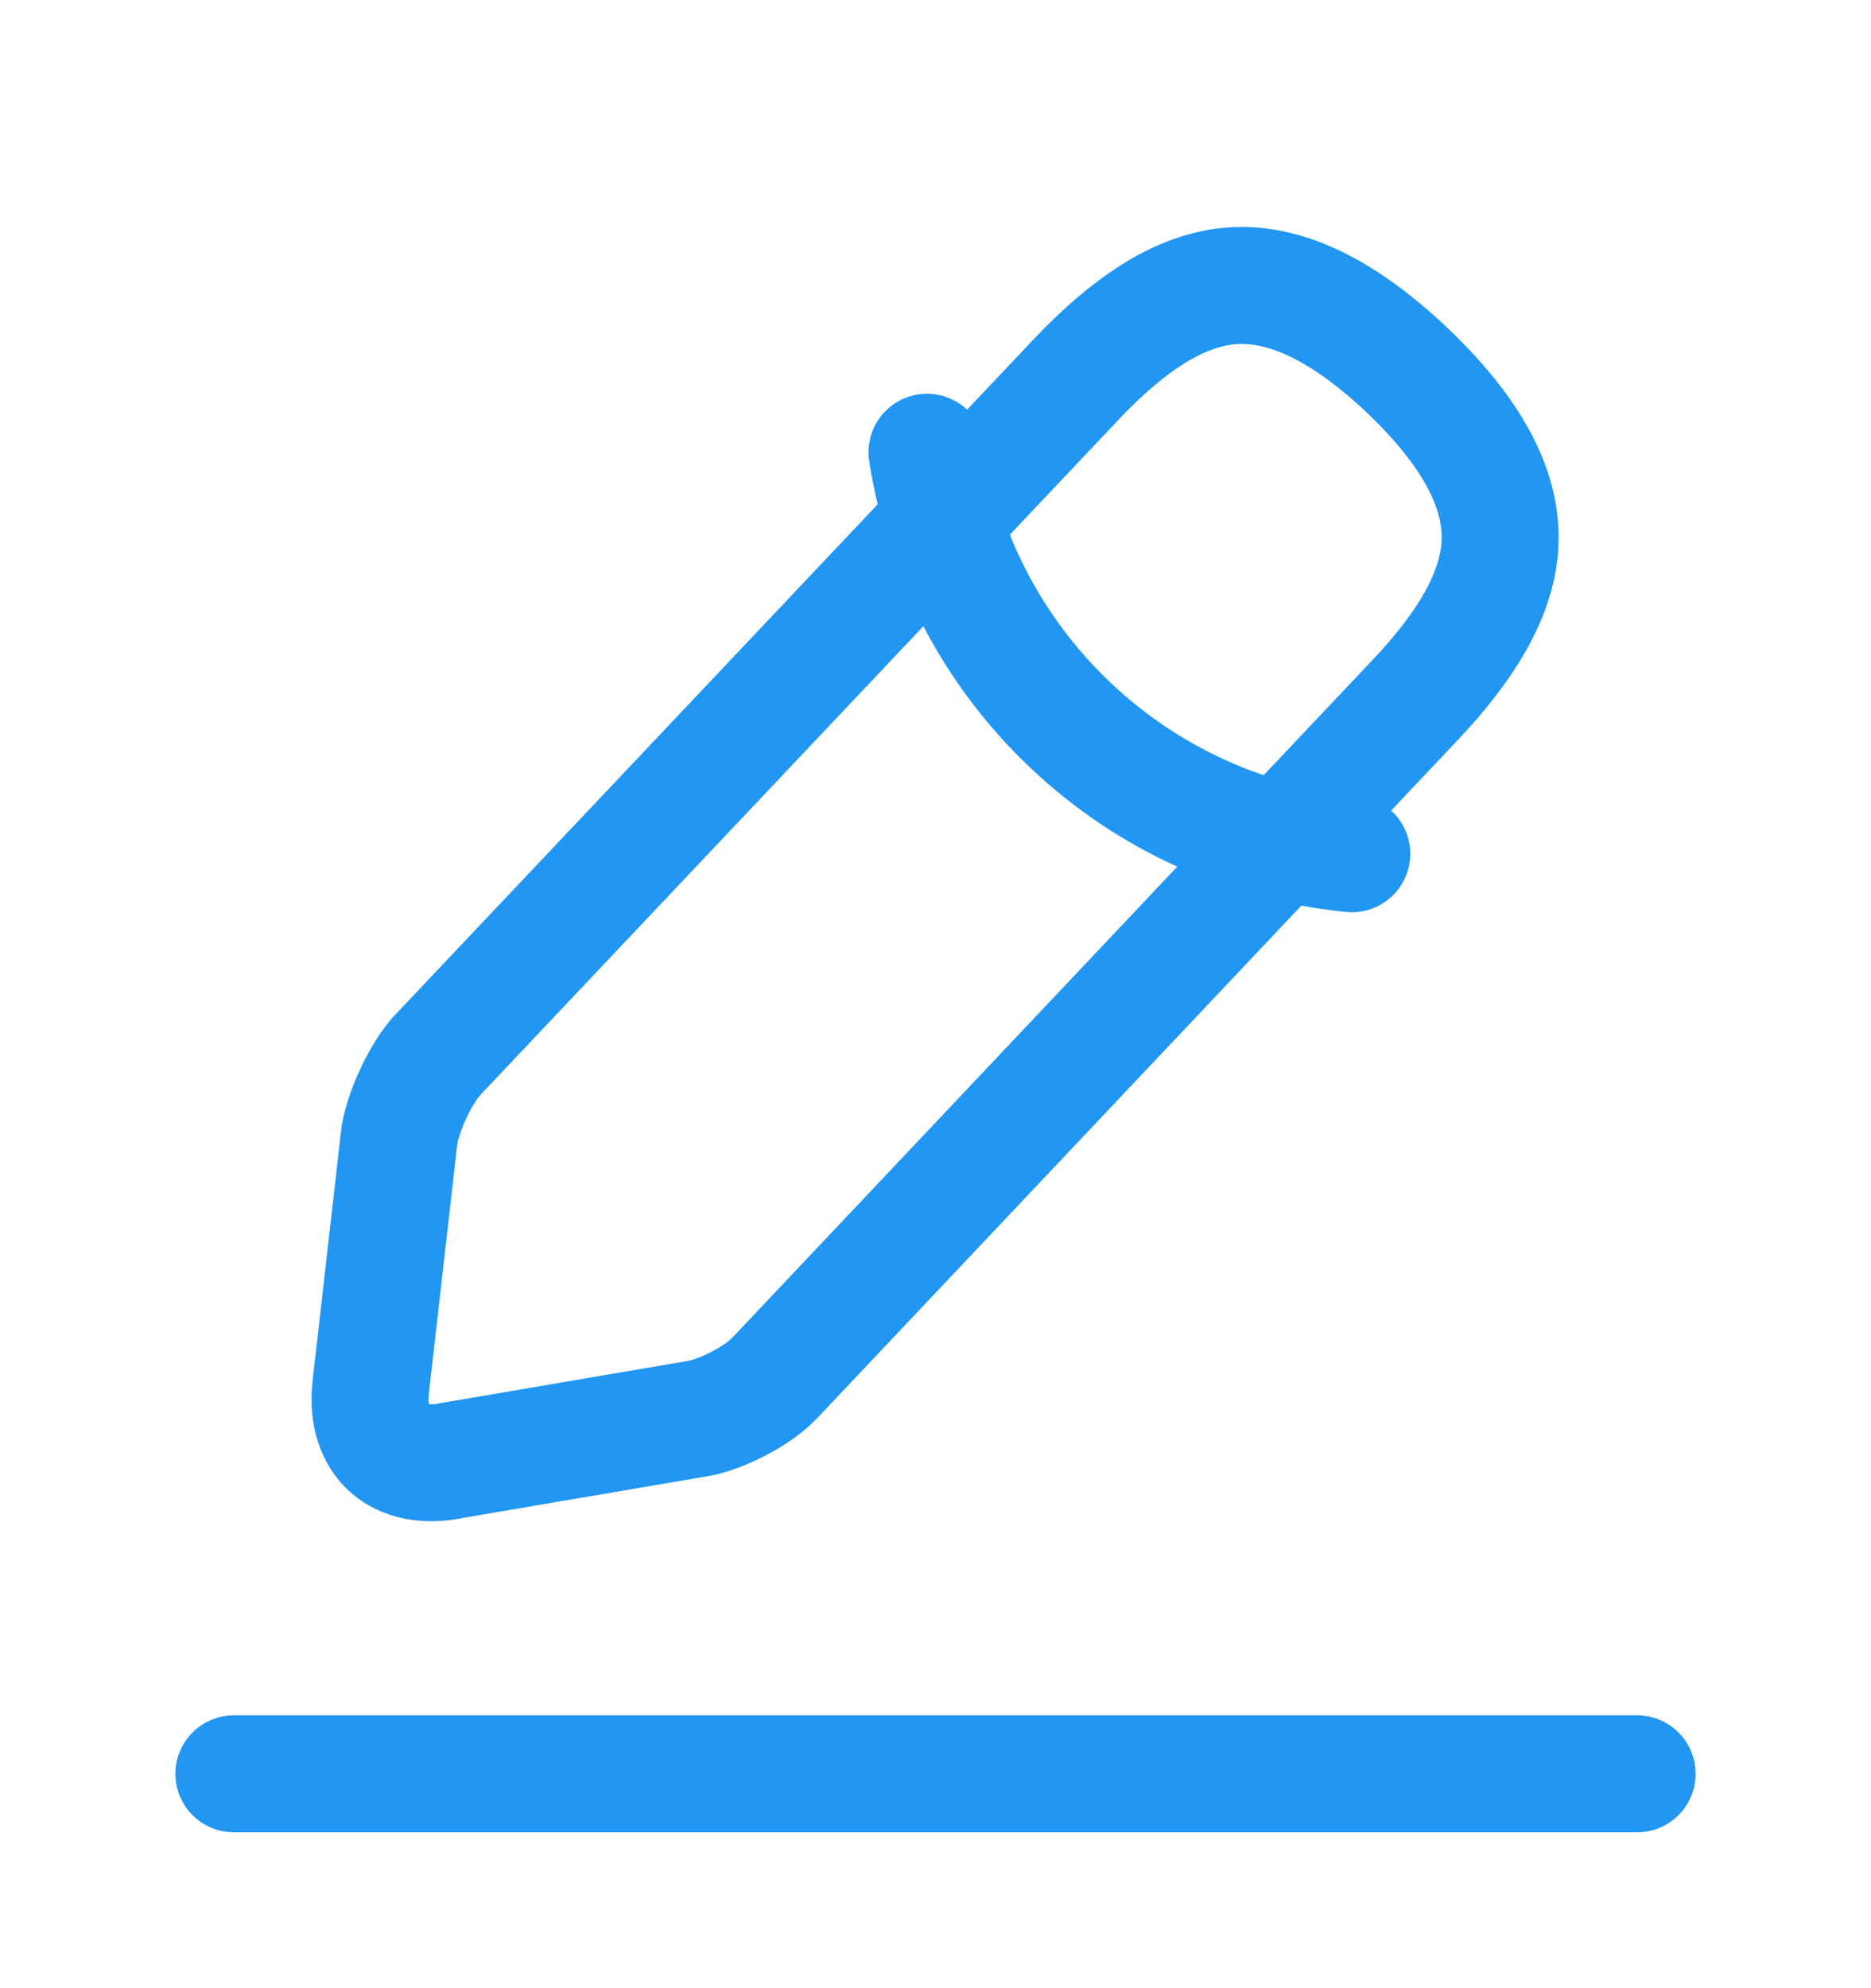
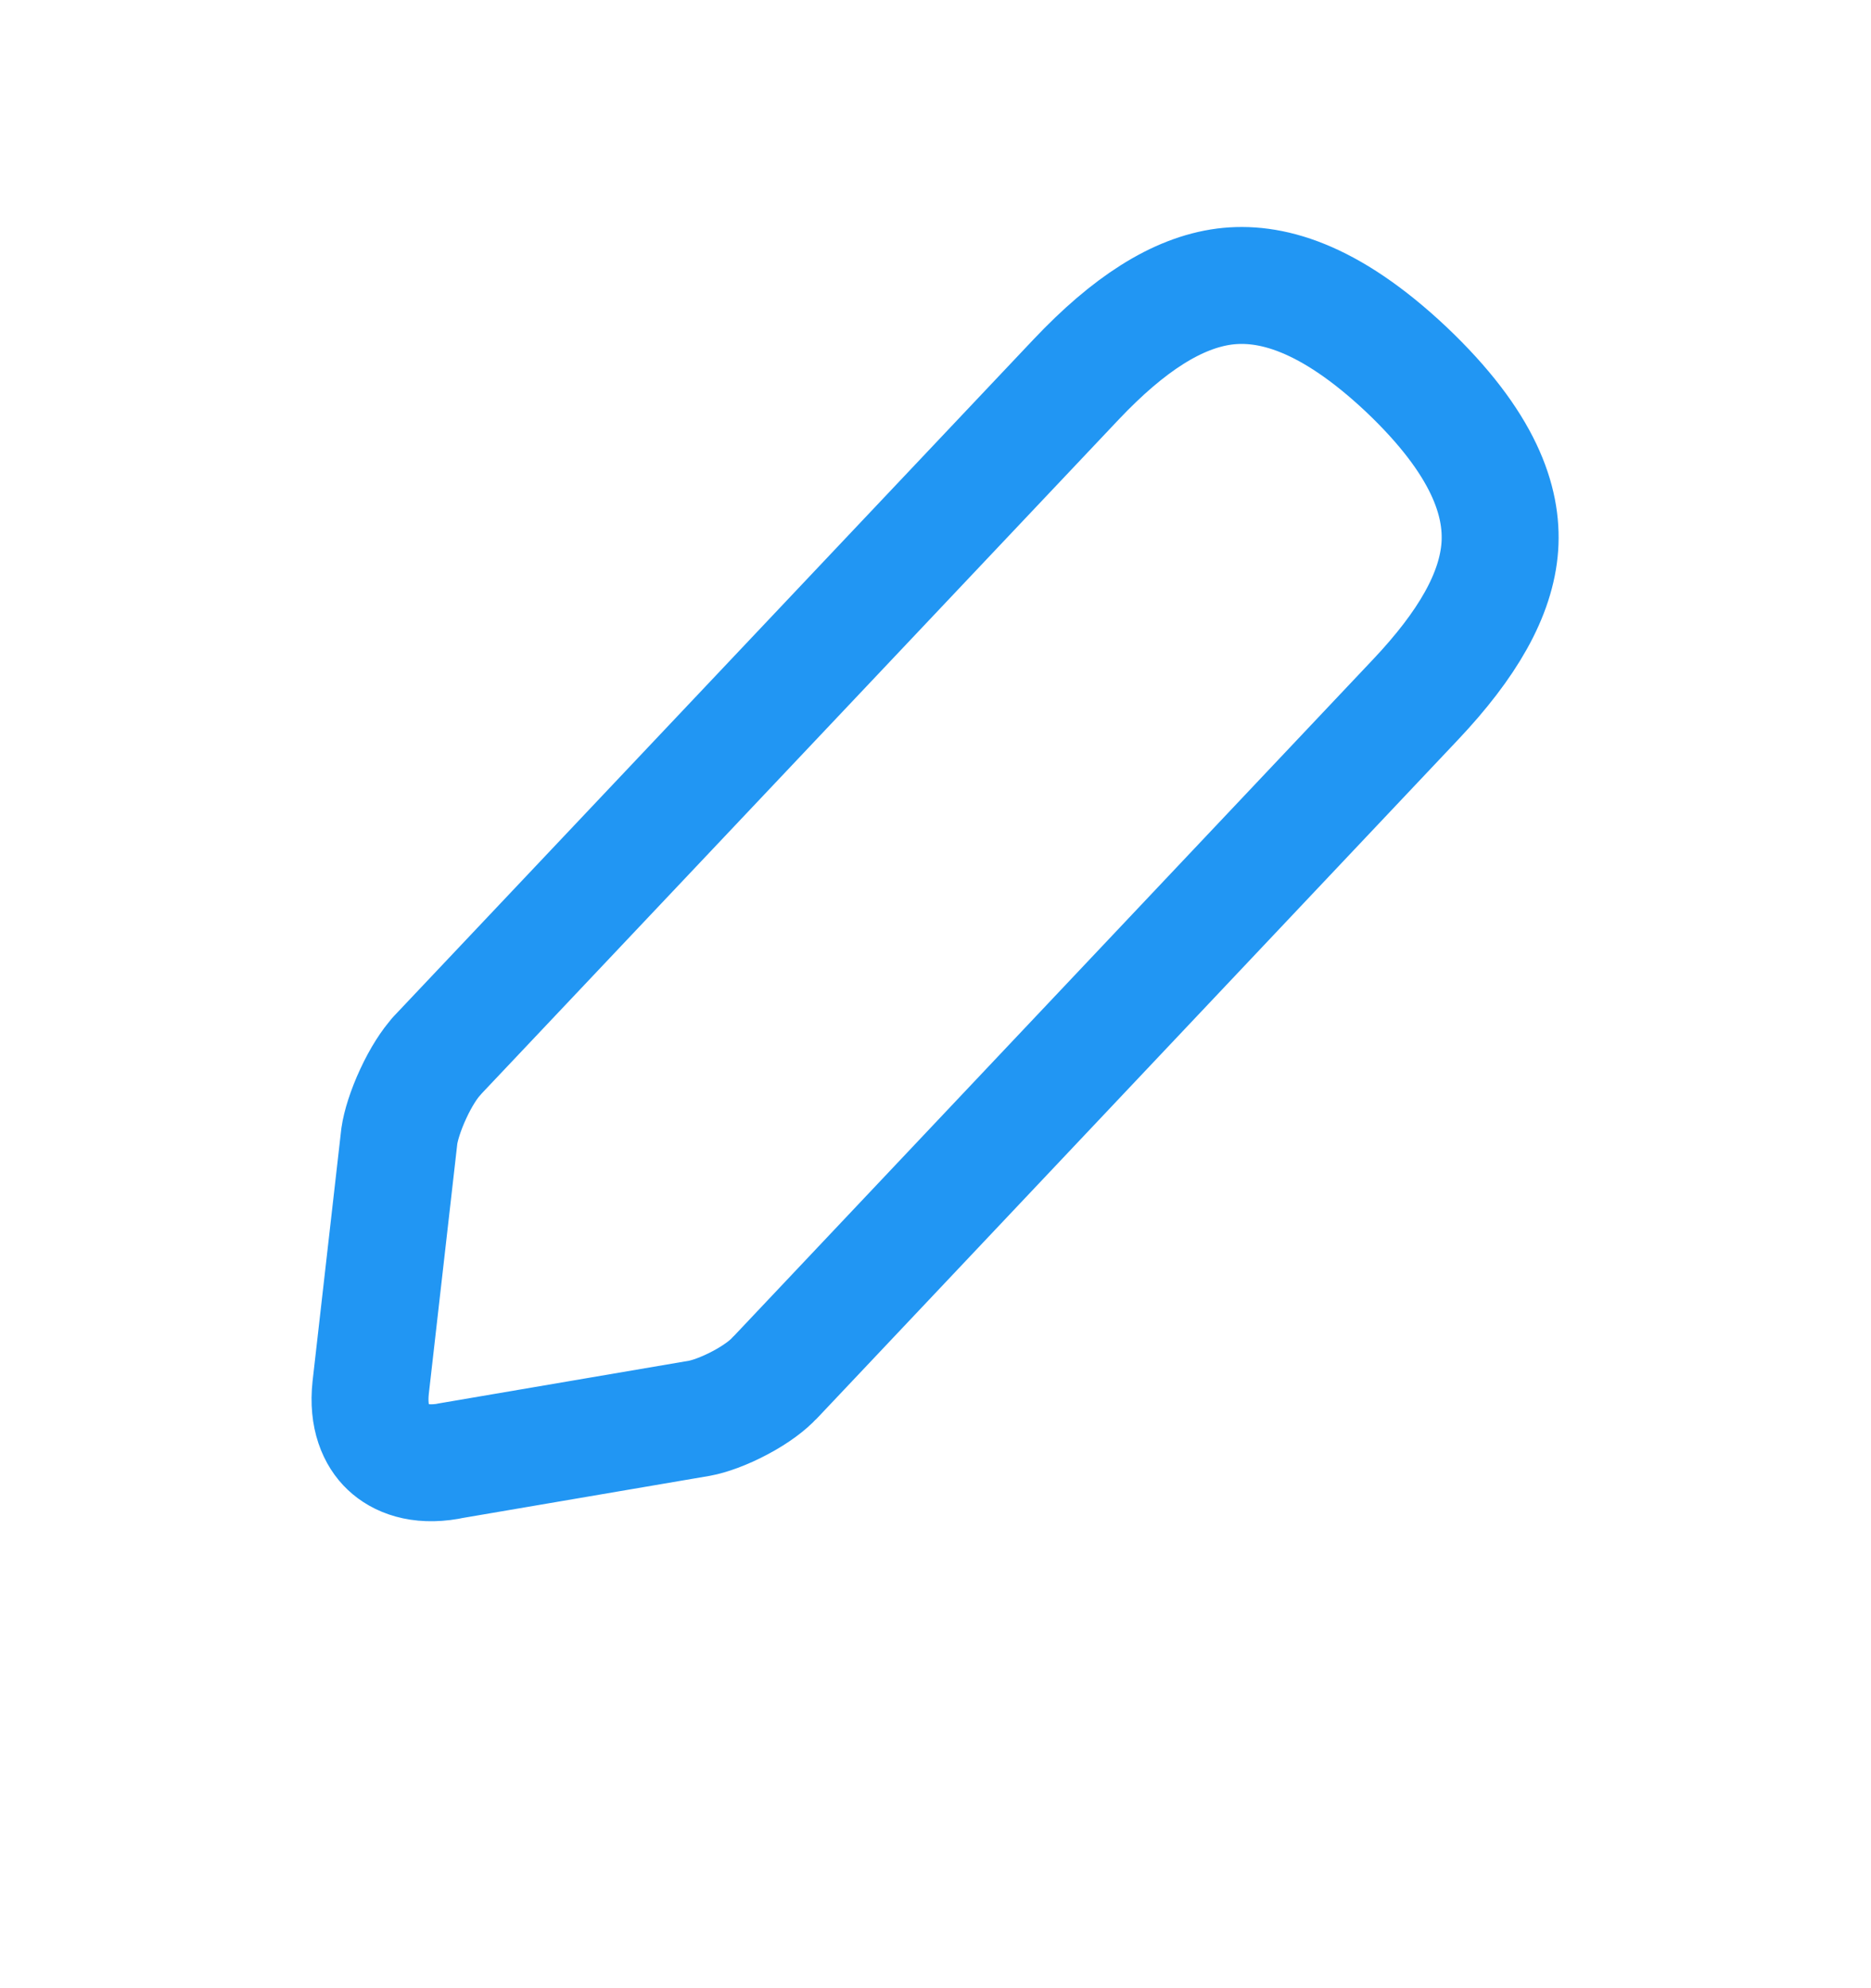
<svg xmlns="http://www.w3.org/2000/svg" width="16" height="17" viewBox="0 0 16 17" fill="none">
  <path d="M10.472 2.45C10.854 2.402 11.357 2.53 12.024 3.157C12.694 3.792 12.852 4.289 12.826 4.673C12.797 5.084 12.549 5.512 12.104 5.983L12.103 5.984L6.63 11.777L6.623 11.783C6.571 11.841 6.468 11.921 6.33 11.994C6.193 12.067 6.064 12.112 5.981 12.127L3.835 12.493V12.494C3.582 12.538 3.414 12.467 3.318 12.376C3.221 12.285 3.142 12.119 3.17 11.864L3.415 9.713C3.427 9.629 3.467 9.496 3.534 9.352C3.601 9.207 3.676 9.094 3.731 9.035L3.73 9.034L9.204 3.243C9.649 2.773 10.064 2.503 10.472 2.45Z" stroke="#2196F3" stroke-miterlimit="10" stroke-linecap="round" stroke-linejoin="round" />
-   <path d="M7.927 3.867C8.066 4.761 8.499 5.583 9.157 6.204C9.814 6.826 10.66 7.211 11.56 7.3M2 15.167H14" stroke="#2196F3" stroke-miterlimit="10" stroke-linecap="round" stroke-linejoin="round" />
</svg>